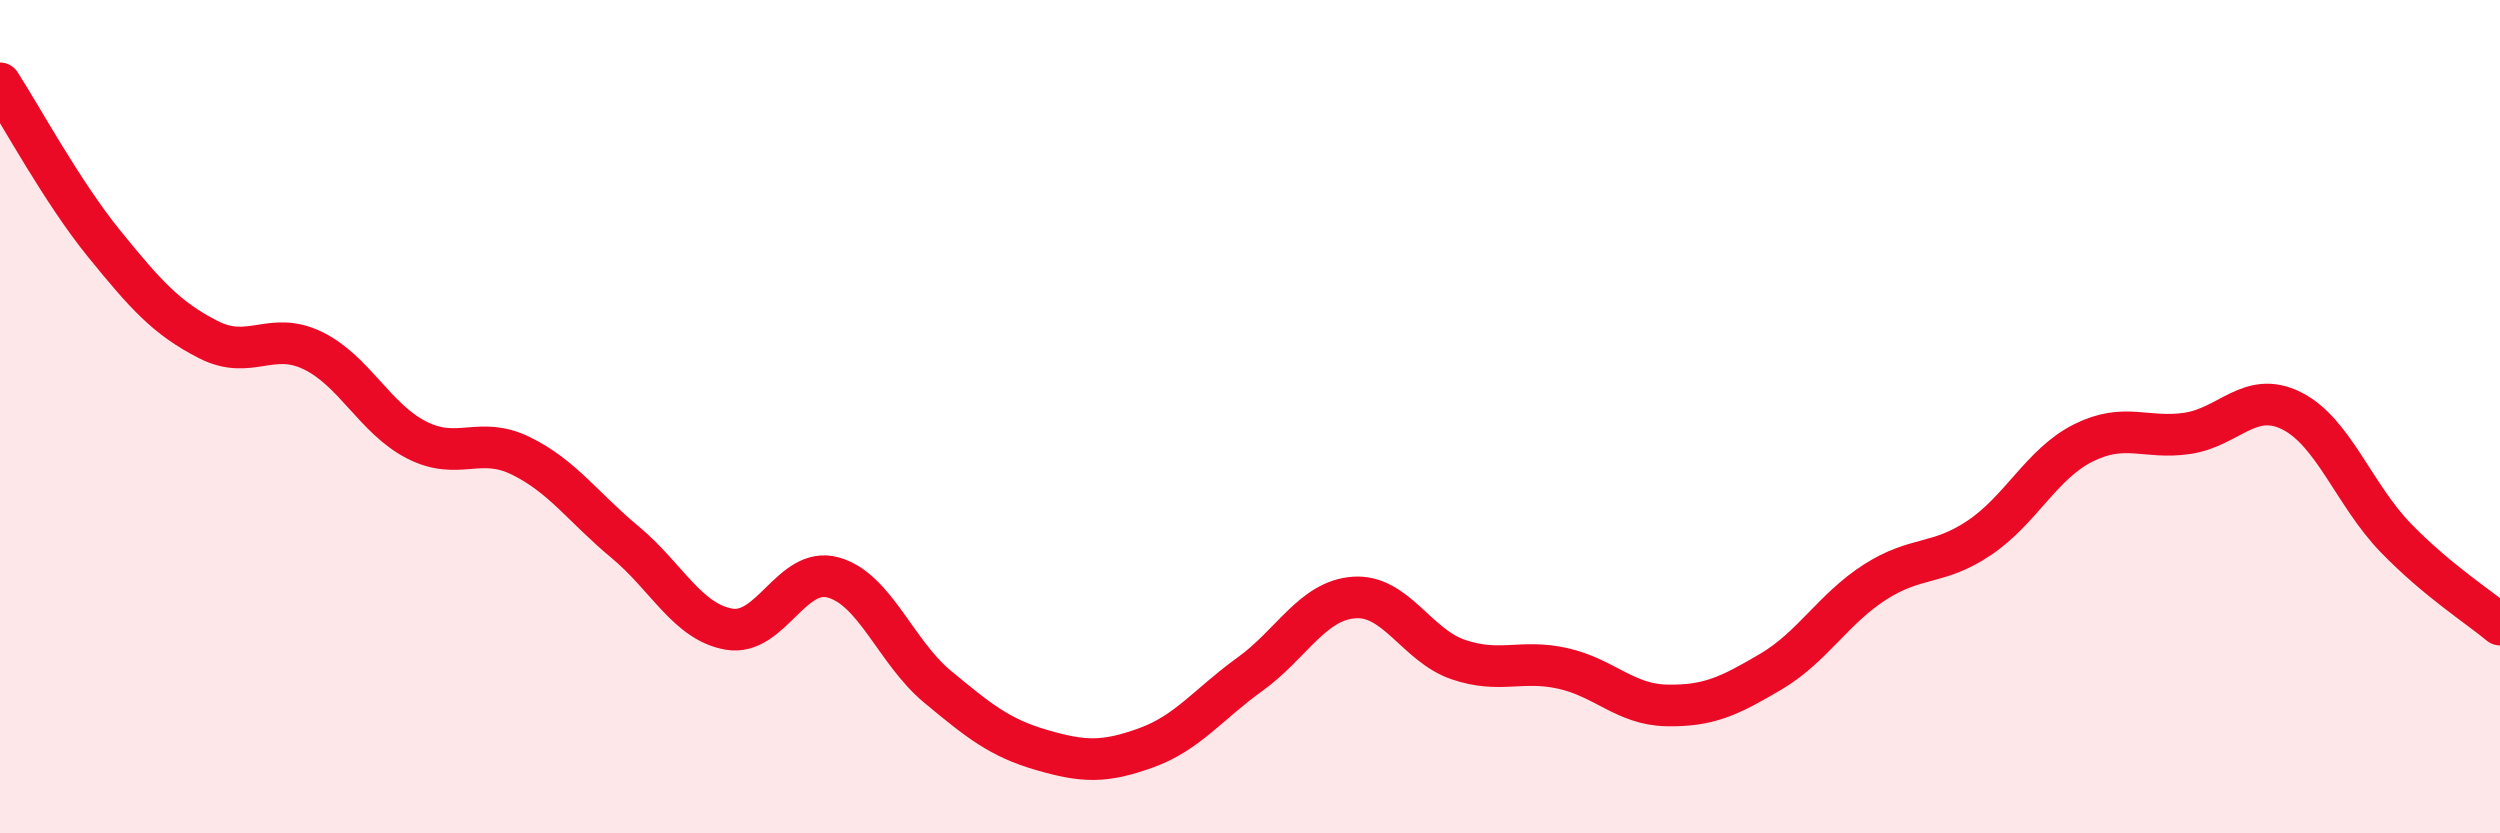
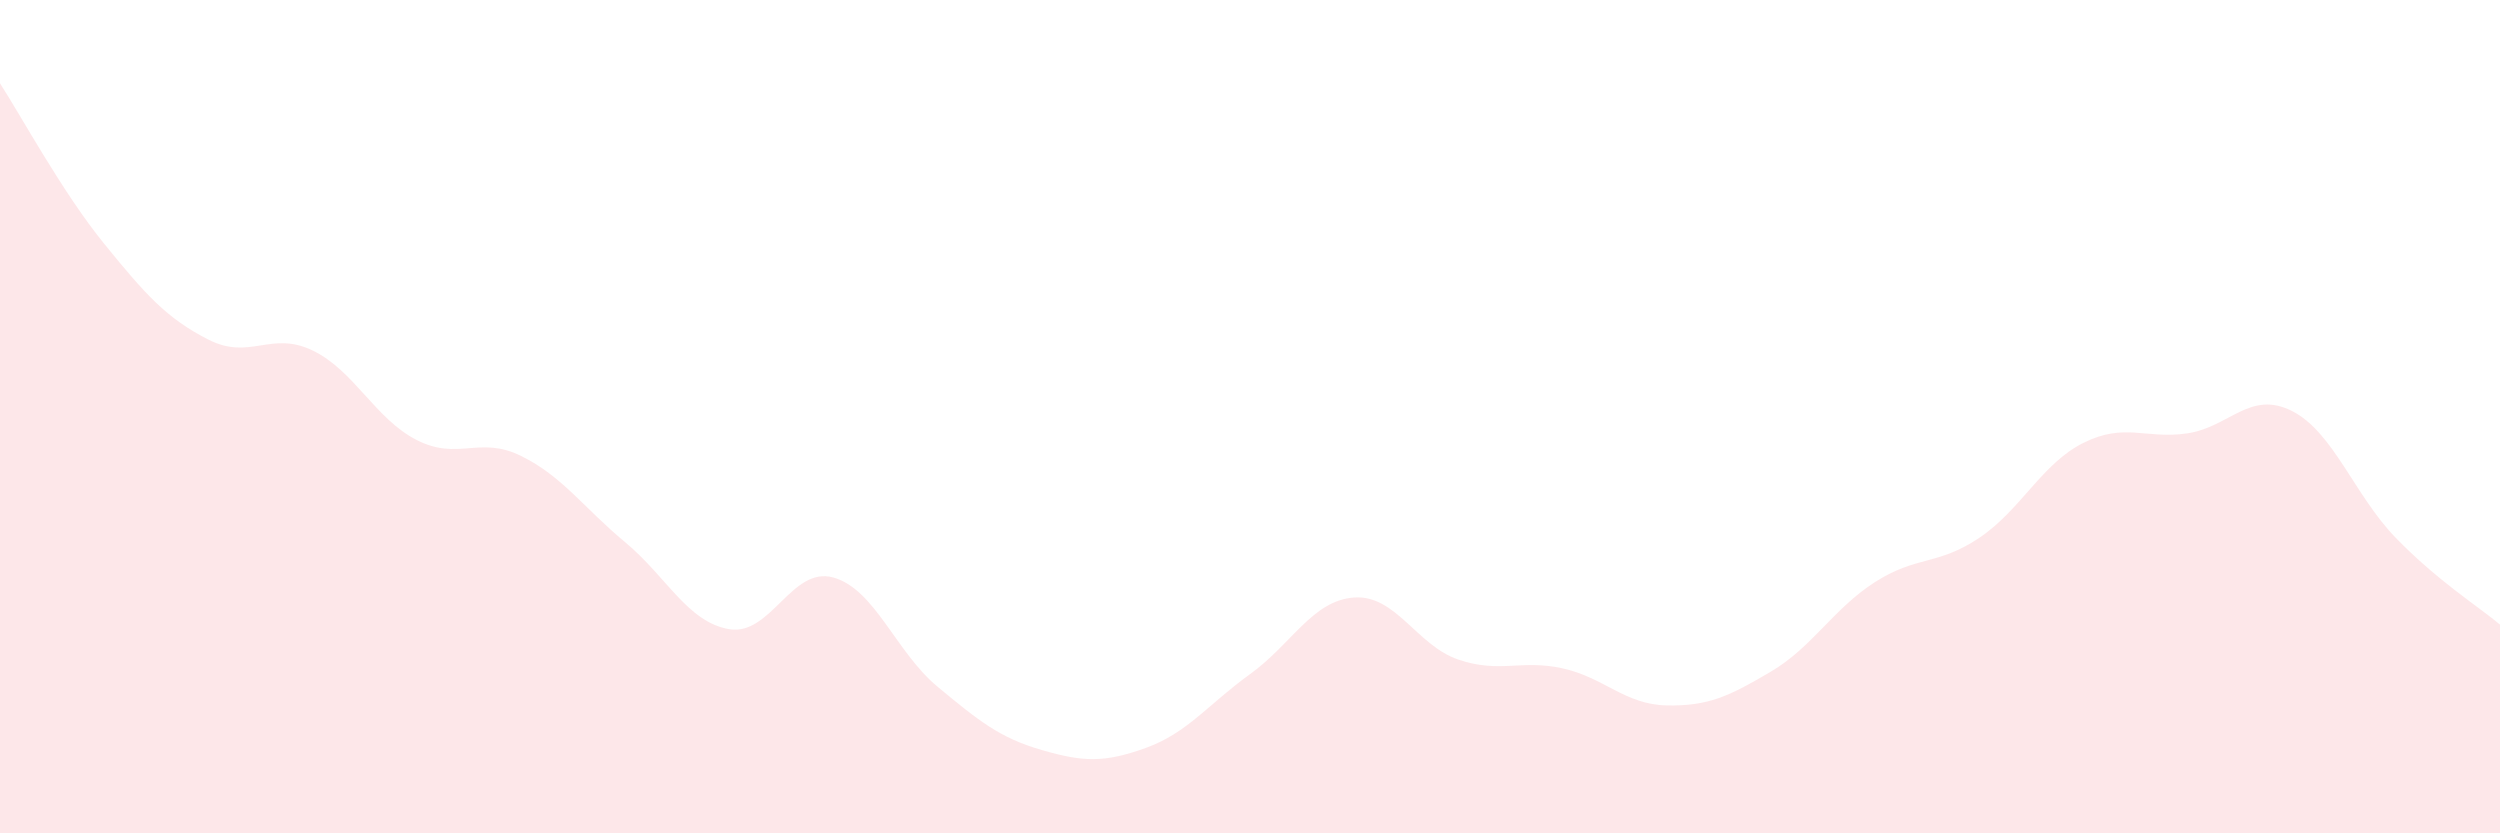
<svg xmlns="http://www.w3.org/2000/svg" width="60" height="20" viewBox="0 0 60 20">
  <path d="M 0,2 C 0.5,2.77 1.5,4.62 2.5,5.85 C 3.5,7.08 4,7.64 5,8.15 C 6,8.66 6.5,7.93 7.5,8.41 C 8.5,8.89 9,10.05 10,10.56 C 11,11.07 11.5,10.45 12.5,10.94 C 13.5,11.43 14,12.18 15,13.01 C 16,13.84 16.5,14.93 17.5,15.1 C 18.5,15.27 19,13.58 20,13.86 C 21,14.14 21.5,15.65 22.5,16.48 C 23.5,17.31 24,17.71 25,18 C 26,18.29 26.5,18.31 27.5,17.95 C 28.5,17.59 29,16.9 30,16.18 C 31,15.46 31.5,14.41 32.5,14.34 C 33.5,14.27 34,15.49 35,15.83 C 36,16.17 36.5,15.82 37.5,16.04 C 38.5,16.26 39,16.91 40,16.93 C 41,16.95 41.5,16.71 42.5,16.12 C 43.5,15.53 44,14.61 45,13.97 C 46,13.33 46.5,13.58 47.5,12.91 C 48.5,12.24 49,11.13 50,10.63 C 51,10.13 51.5,10.55 52.5,10.4 C 53.5,10.25 54,9.36 55,9.86 C 56,10.36 56.5,11.88 57.5,12.91 C 58.5,13.94 59.5,14.57 60,14.99L60 20L0 20Z" fill="#EB0A25" opacity="0.1" stroke-linecap="round" stroke-linejoin="round" />
-   <path d="M 0,2 C 0.5,2.77 1.5,4.62 2.5,5.85 C 3.5,7.08 4,7.64 5,8.15 C 6,8.66 6.5,7.93 7.5,8.41 C 8.5,8.89 9,10.05 10,10.56 C 11,11.07 11.5,10.45 12.5,10.94 C 13.5,11.43 14,12.18 15,13.01 C 16,13.84 16.5,14.93 17.5,15.1 C 18.5,15.27 19,13.58 20,13.86 C 21,14.14 21.5,15.65 22.5,16.48 C 23.5,17.31 24,17.71 25,18 C 26,18.29 26.5,18.31 27.5,17.95 C 28.5,17.59 29,16.9 30,16.18 C 31,15.46 31.5,14.41 32.5,14.34 C 33.5,14.27 34,15.49 35,15.83 C 36,16.17 36.5,15.82 37.5,16.04 C 38.5,16.26 39,16.91 40,16.93 C 41,16.95 41.5,16.71 42.5,16.12 C 43.5,15.53 44,14.61 45,13.97 C 46,13.33 46.5,13.58 47.5,12.91 C 48.5,12.24 49,11.13 50,10.63 C 51,10.13 51.5,10.55 52.5,10.4 C 53.5,10.25 54,9.36 55,9.86 C 56,10.36 56.5,11.88 57.5,12.91 C 58.5,13.94 59.5,14.57 60,14.99" stroke="#EB0A25" stroke-width="1" fill="none" stroke-linecap="round" stroke-linejoin="round" />
</svg>